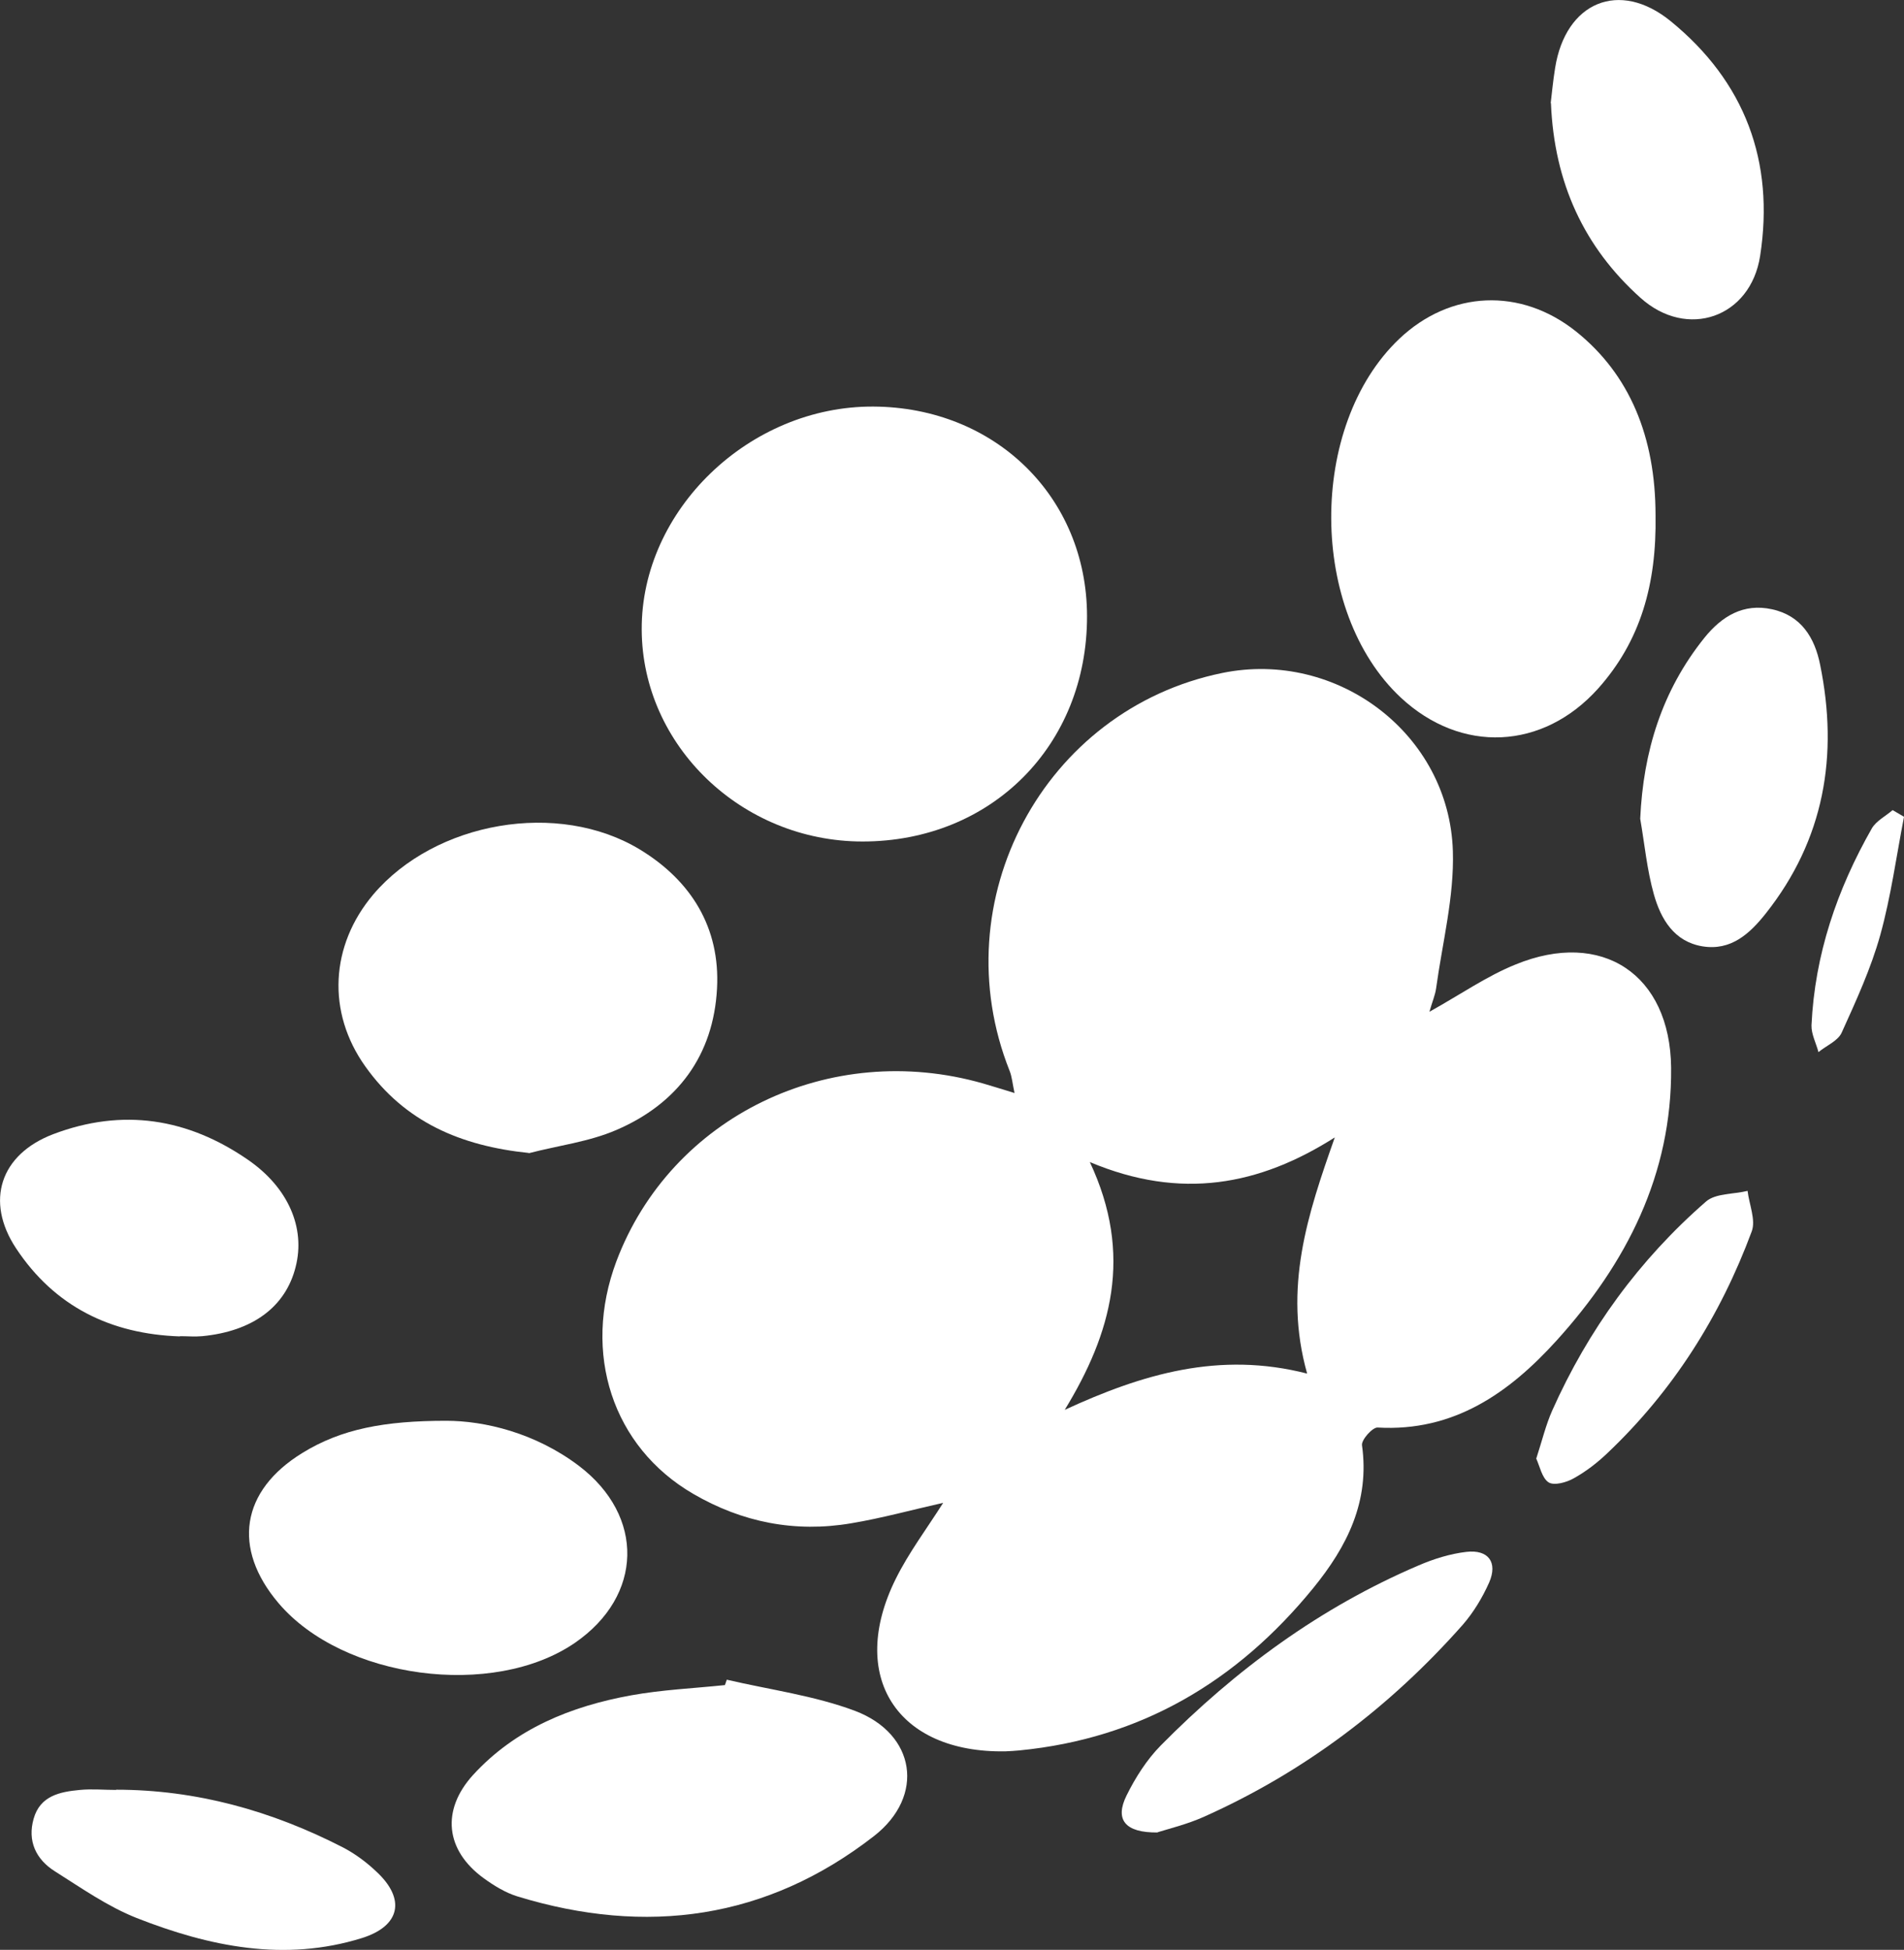
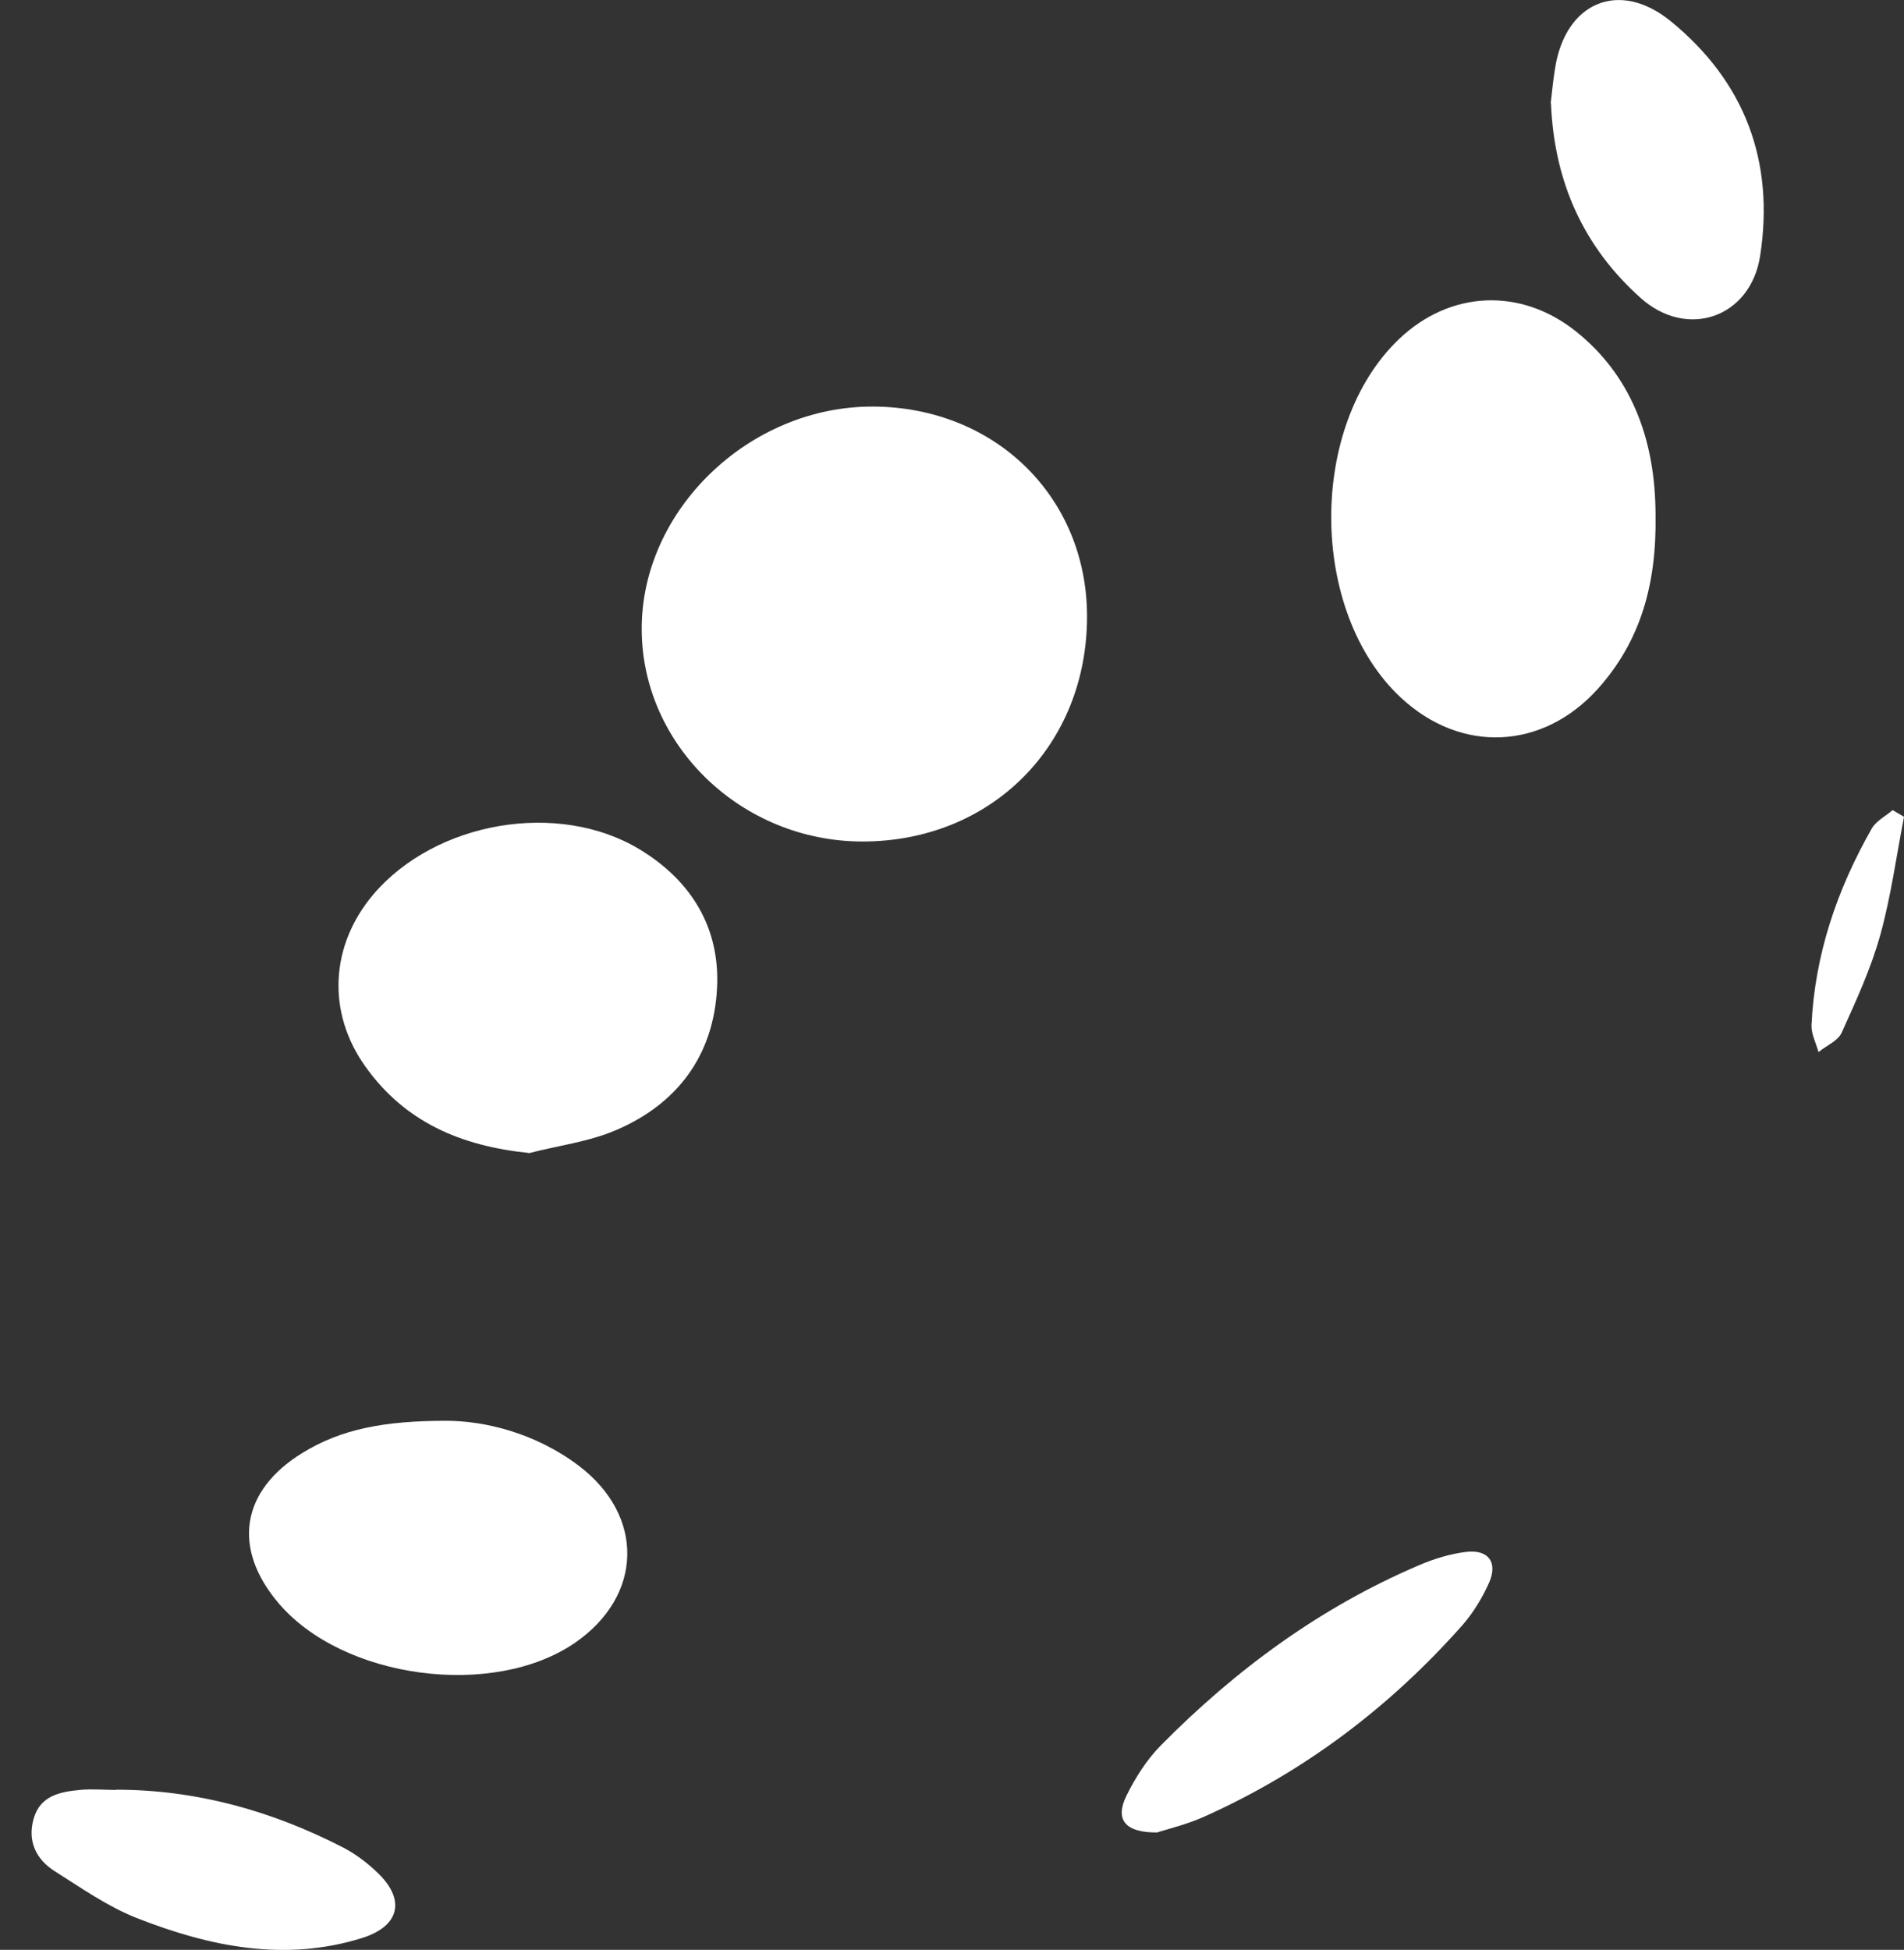
<svg xmlns="http://www.w3.org/2000/svg" id="Capa_2" data-name="Capa 2" viewBox="0 0 81.92 83.88">
  <rect x="0" y="0" width="81.92" height="83.88" fill="#333333" stroke="none" />
  <defs>
    <style>
      .cls-1 {
        fill: #fff;
        stroke-width: 0px;
      }
    </style>
  </defs>
  <g id="Capa_1-2" data-name="Capa 1">
-     <path class="cls-1" d="M61.51,43.52c1.33-.74,2.46-1.53,3.7-2.03,3.71-1.52,6.65.42,6.69,4.44.04,4.59-1.92,8.42-4.93,11.74-2.04,2.25-4.42,3.93-7.7,3.74-.22-.01-.7.53-.67.76.34,2.42-.64,4.36-2.1,6.15-3.28,4.02-7.42,6.47-12.64,6.98-.2.02-.4.03-.6.04-4.67.08-6.8-3.23-4.72-7.42.56-1.13,1.33-2.15,2.04-3.27-1.34.3-2.64.66-3.96.88-2.41.41-4.69-.04-6.8-1.27-3.47-2.02-4.78-6.05-3.3-10,2.35-6.23,9.18-9.54,15.78-7.65.38.11.76.23,1.35.41-.09-.42-.11-.7-.21-.95-2.92-7.33,1.47-15.55,9.15-17.12,4.94-1.01,9.77,2.62,9.92,7.67.06,1.96-.45,3.93-.72,5.89-.04.3-.17.59-.29,1.02ZM57.43,48.93c-3.24,2.06-6.62,2.71-10.54,1.06,1.88,4,.93,7.37-1.08,10.66,3.34-1.54,6.65-2.53,10.43-1.56-1.04-3.7.03-6.87,1.19-10.16Z" />
    <path class="cls-1" d="M37.11,36.2c-5.19,0-9.48-4.12-9.5-9.11-.03-5.14,4.63-9.63,9.97-9.6,5.24.03,9.18,3.89,9.19,9.01.01,5.56-4.11,9.7-9.66,9.7Z" />
    <path class="cls-1" d="M71.23,22.17c.05,2.97-.65,5.41-2.47,7.45-2.38,2.65-5.89,2.81-8.49.39-3.96-3.7-4-11.69-.07-15.43,2.2-2.09,5.23-2.22,7.61-.32,2.3,1.84,3.42,4.53,3.42,7.91Z" />
    <path class="cls-1" d="M22.76,49.6c-2.93-.3-5.34-1.33-7.04-3.72-1.67-2.34-1.51-5.21.34-7.4,2.67-3.14,7.96-4.07,11.48-1.93,2.2,1.34,3.45,3.36,3.31,5.97-.15,2.88-1.7,4.96-4.33,6.09-1.18.51-2.51.67-3.77,1Z" />
-     <path class="cls-1" d="M31.28,72.26c1.84.43,3.75.68,5.51,1.34,2.61.99,3.02,3.66.82,5.38-4.61,3.59-9.8,4.3-15.35,2.6-.52-.16-1.02-.47-1.46-.79-1.64-1.2-1.82-2.92-.45-4.43,1.83-2,4.22-2.96,6.81-3.43,1.33-.24,2.69-.3,4.03-.44.03-.08.05-.15.08-.23Z" />
    <path class="cls-1" d="M19.2,61.12c1.63,0,3.82.51,5.71,1.94,2.84,2.16,2.76,5.59-.17,7.61-3.52,2.42-9.99,1.56-12.76-1.71-2-2.36-1.61-4.83,1.02-6.45,1.68-1.04,3.55-1.39,6.2-1.39Z" />
-     <path class="cls-1" d="M7.74,57.49c-2.97-.1-5.39-1.28-7.05-3.79-1.34-2.03-.68-4.04,1.6-4.91,2.98-1.13,5.79-.69,8.39,1.11,1.72,1.19,2.47,2.92,2.04,4.6-.43,1.72-1.85,2.77-4.02,2.98-.32.03-.64,0-.95,0Z" />
    <path class="cls-1" d="M66.72,4.43c.05-.41.1-.96.19-1.51.45-2.83,2.76-3.81,4.97-2.01,3.19,2.6,4.48,6.03,3.85,10.1-.41,2.65-3.14,3.61-5.15,1.8-2.42-2.17-3.71-4.94-3.85-8.37Z" />
-     <path class="cls-1" d="M70.57,35.23c.13-2.91.94-5.52,2.76-7.79.75-.93,1.68-1.5,2.91-1.23,1.26.27,1.84,1.23,2.07,2.38.8,3.91.18,7.53-2.34,10.71-.69.87-1.5,1.61-2.72,1.41-1.22-.2-1.79-1.17-2.09-2.23-.3-1.06-.4-2.17-.59-3.26Z" />
    <path class="cls-1" d="M4.99,76.99c3.46,0,6.7.91,9.76,2.48.52.27,1.02.64,1.45,1.05,1.26,1.17,1.03,2.33-.62,2.85-3.33,1.04-6.57.37-9.7-.86-1.24-.49-2.38-1.29-3.52-2.01-.81-.51-1.19-1.3-.91-2.27.28-.98,1.13-1.15,1.99-1.23.51-.05,1.04,0,1.56,0Z" />
    <path class="cls-1" d="M49.82,78.83c-1.43.02-1.86-.56-1.35-1.59.38-.77.87-1.54,1.47-2.15,3.22-3.26,6.86-5.94,11.1-7.75.65-.28,1.36-.5,2.05-.58.95-.11,1.36.45.98,1.32-.29.65-.67,1.28-1.13,1.81-3.13,3.54-6.83,6.34-11.15,8.27-.72.32-1.5.51-1.98.66Z" />
-     <path class="cls-1" d="M66.1,62.74c.25-.77.41-1.44.68-2.05,1.55-3.48,3.75-6.5,6.62-9,.41-.36,1.18-.31,1.79-.46.07.59.36,1.25.18,1.74-1.35,3.64-3.38,6.86-6.22,9.55-.43.41-.91.78-1.43,1.07-.31.18-.85.33-1.09.18-.29-.19-.38-.7-.54-1.04Z" />
    <path class="cls-1" d="M81.92,35.14c-.33,1.7-.56,3.42-1.02,5.08-.4,1.44-1.04,2.83-1.66,4.2-.16.36-.66.56-1,.84-.1-.38-.31-.77-.3-1.15.14-3.04,1.1-5.85,2.6-8.48.19-.32.59-.52.89-.78l.48.28Z" />
  </g>
</svg>